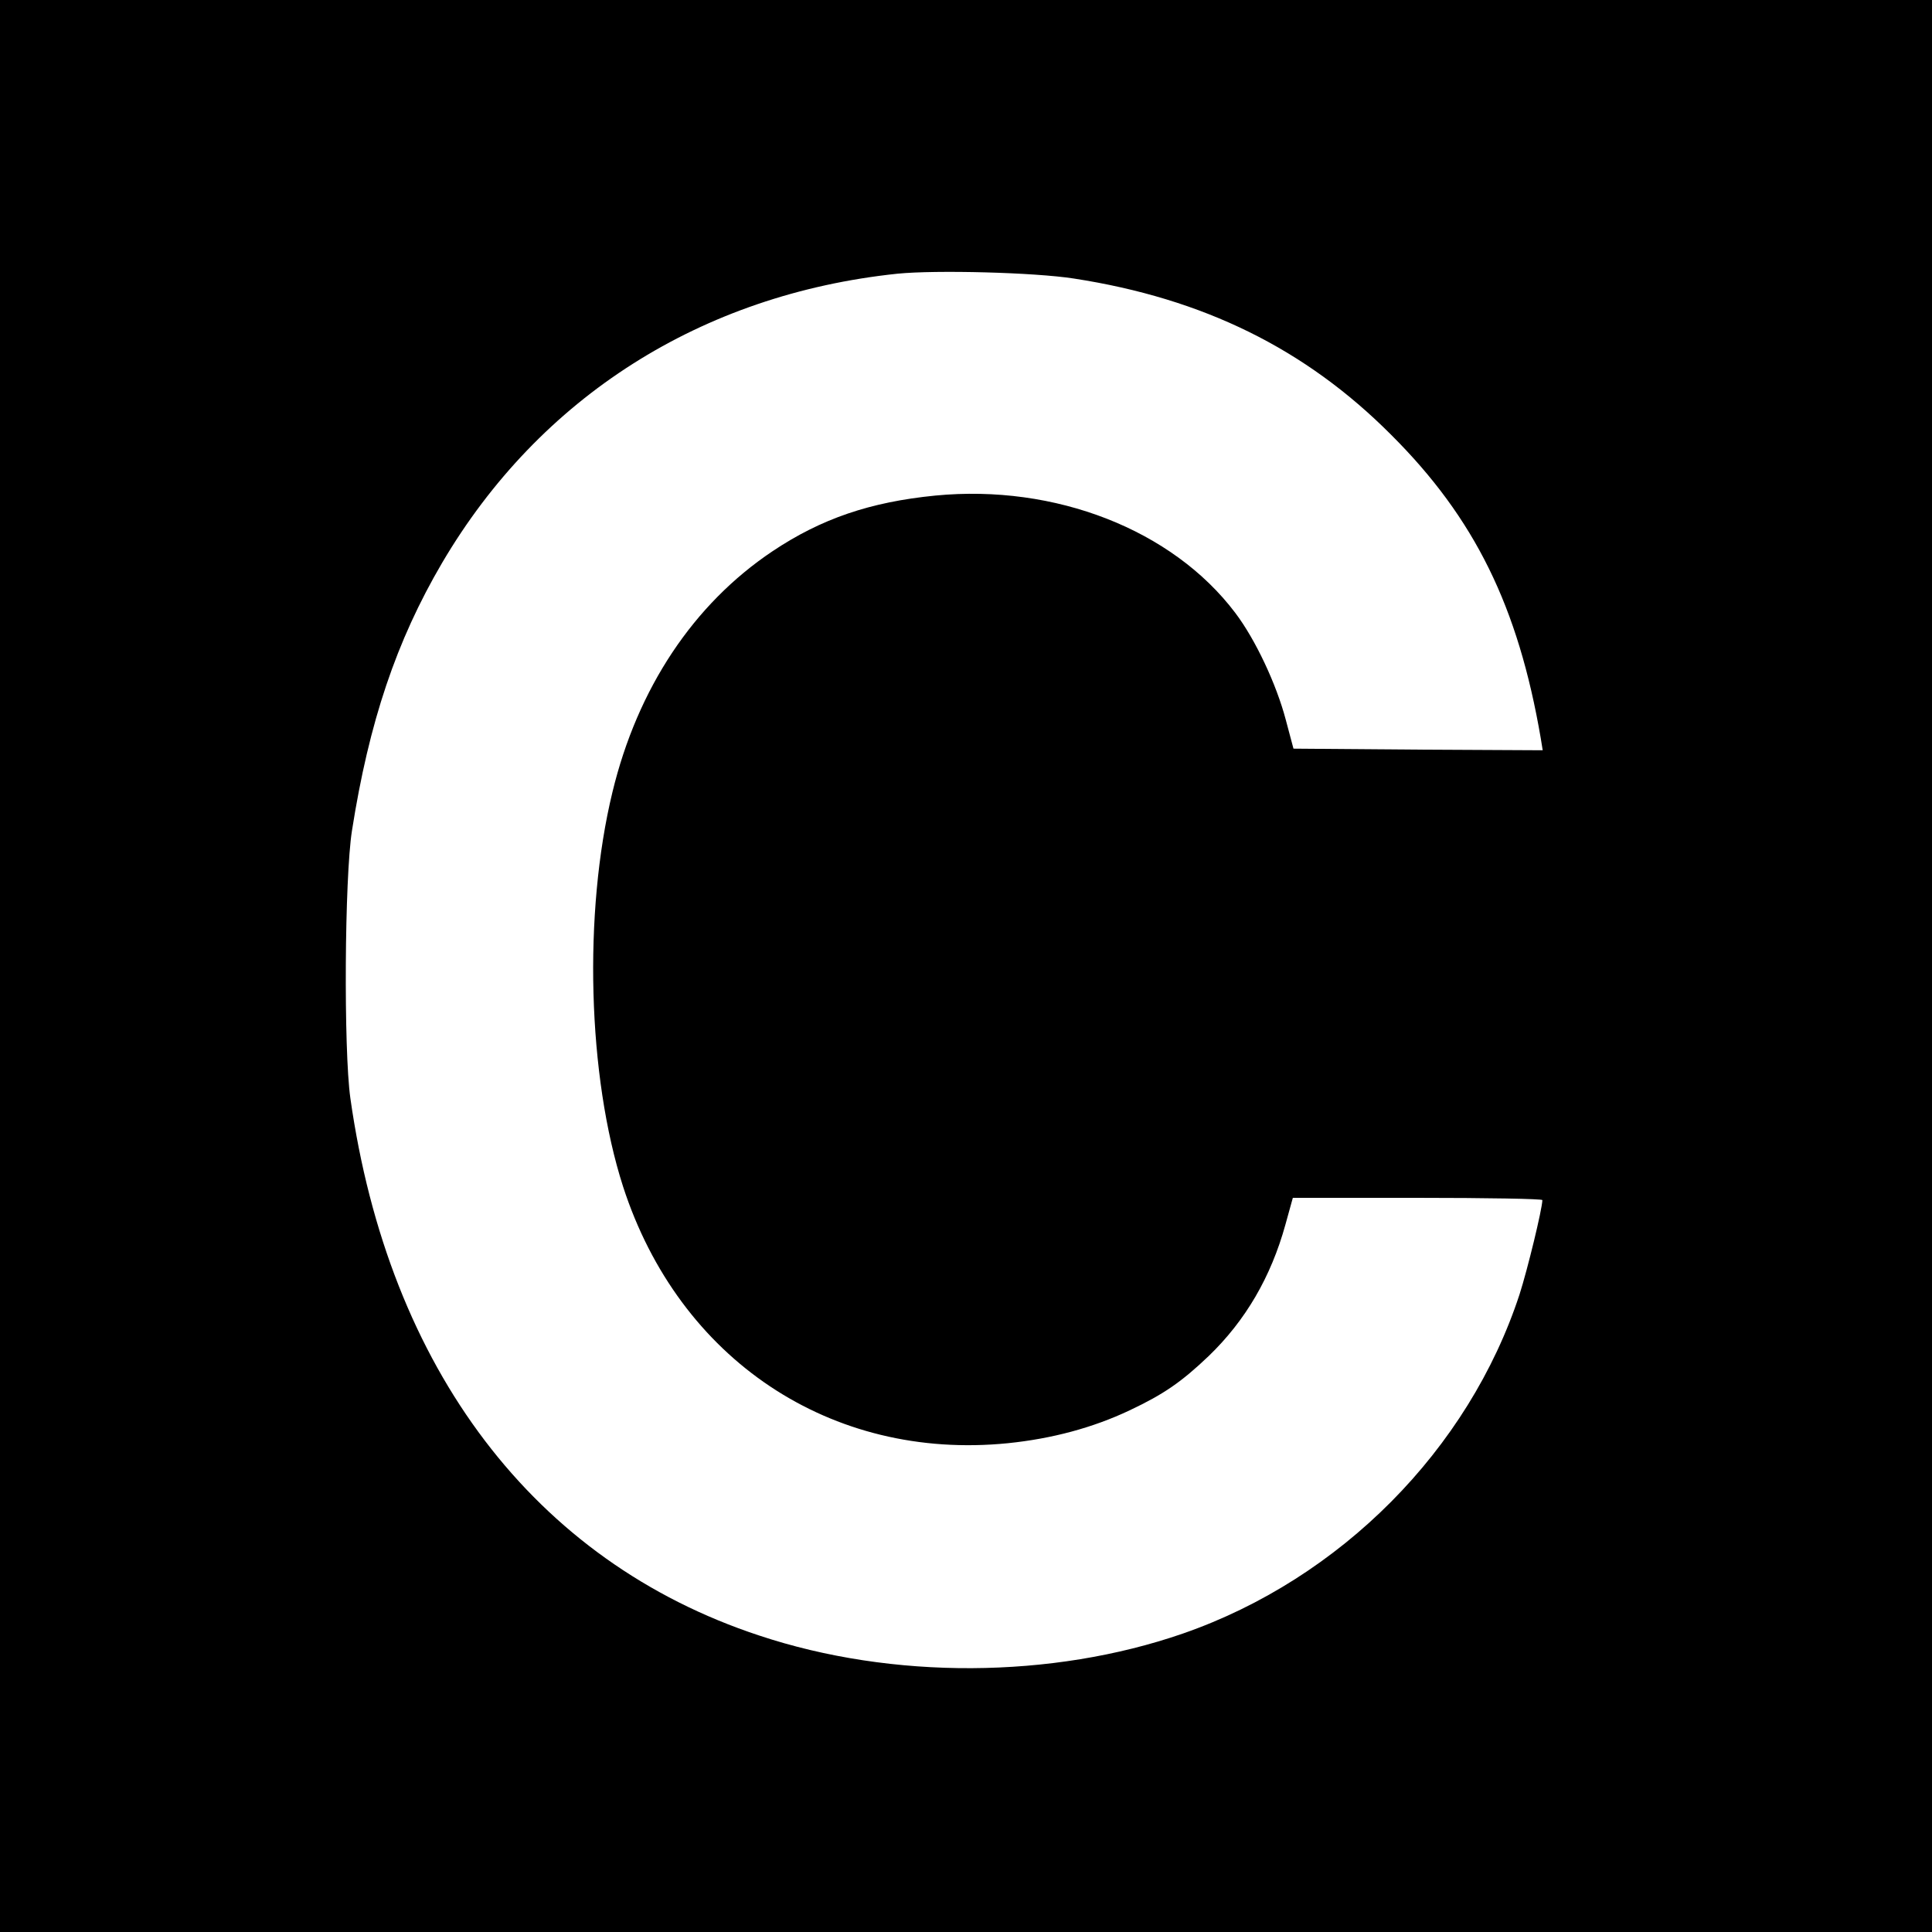
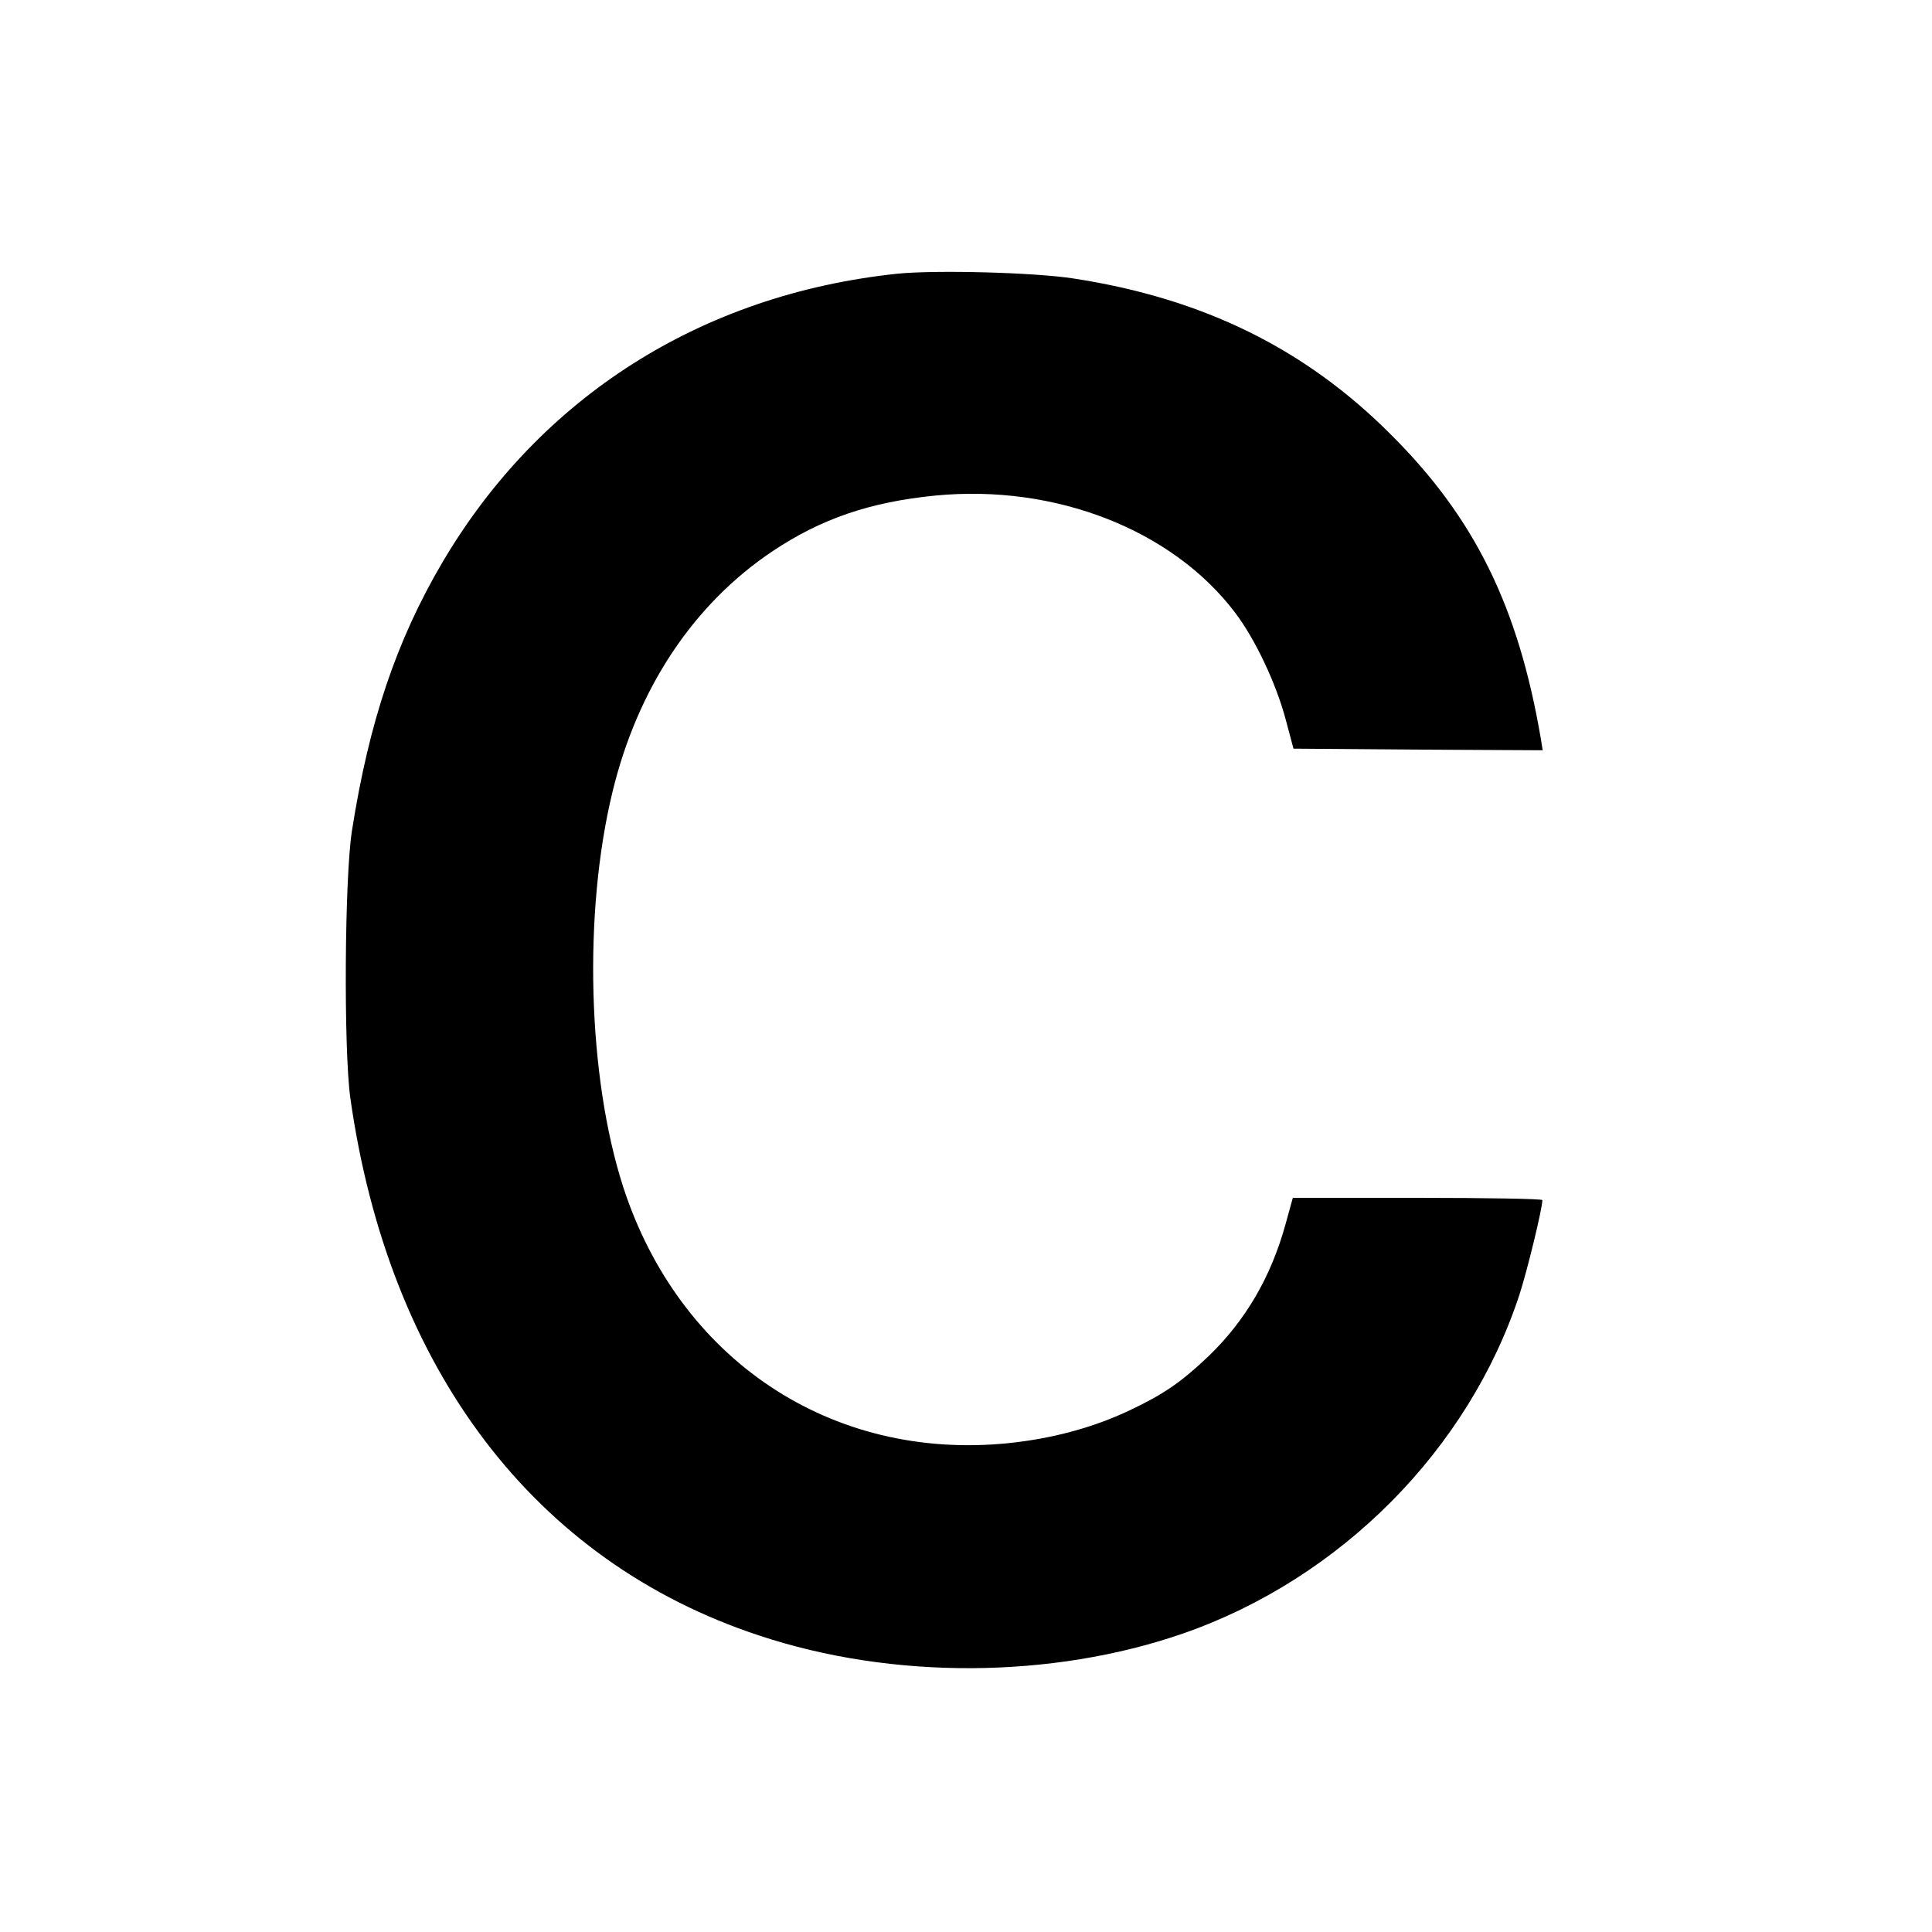
<svg xmlns="http://www.w3.org/2000/svg" version="1.0" width="600pt" height="600pt" viewBox="0 0 600 600" preserveAspectRatio="xMidYMid meet">
  <g transform="translate(0,600) scale(0.1,-0.1)" fill="#000000" stroke="none">
-     <path d="M0 3000 l0 -3000 3000 0 3000 0 0 3000 0 3000 -3000 0 -3000 0 0 -3000z m3335 2135 c402 -62 719 -218 985 -485 260 -259 395 -534 465 -943 l6 -37 -387 2 -387 3 -24 90 c-29 110 -94 249 -157 332 -195 258 -559 400 -931 364 -203 -20 -355 -72 -506 -173 -245 -164 -419 -425 -497 -748 -91 -375 -77 -883 33 -1225 174 -537 645 -852 1195 -797 137 14 264 48 378 102 106 50 161 88 246 169 114 110 193 245 238 408 l23 83 388 0 c213 0 387 -3 387 -7 -1 -30 -46 -215 -71 -293 -158 -482 -556 -883 -1045 -1053 -407 -141 -903 -144 -1317 -6 -697 230 -1150 827 -1269 1669 -21 150 -18 684 5 830 53 338 138 590 280 832 303 515 805 834 1414 898 120 12 426 4 548 -15z" />
+     <path d="M0 3000 z m3335 2135 c402 -62 719 -218 985 -485 260 -259 395 -534 465 -943 l6 -37 -387 2 -387 3 -24 90 c-29 110 -94 249 -157 332 -195 258 -559 400 -931 364 -203 -20 -355 -72 -506 -173 -245 -164 -419 -425 -497 -748 -91 -375 -77 -883 33 -1225 174 -537 645 -852 1195 -797 137 14 264 48 378 102 106 50 161 88 246 169 114 110 193 245 238 408 l23 83 388 0 c213 0 387 -3 387 -7 -1 -30 -46 -215 -71 -293 -158 -482 -556 -883 -1045 -1053 -407 -141 -903 -144 -1317 -6 -697 230 -1150 827 -1269 1669 -21 150 -18 684 5 830 53 338 138 590 280 832 303 515 805 834 1414 898 120 12 426 4 548 -15z" />
  </g>
</svg>